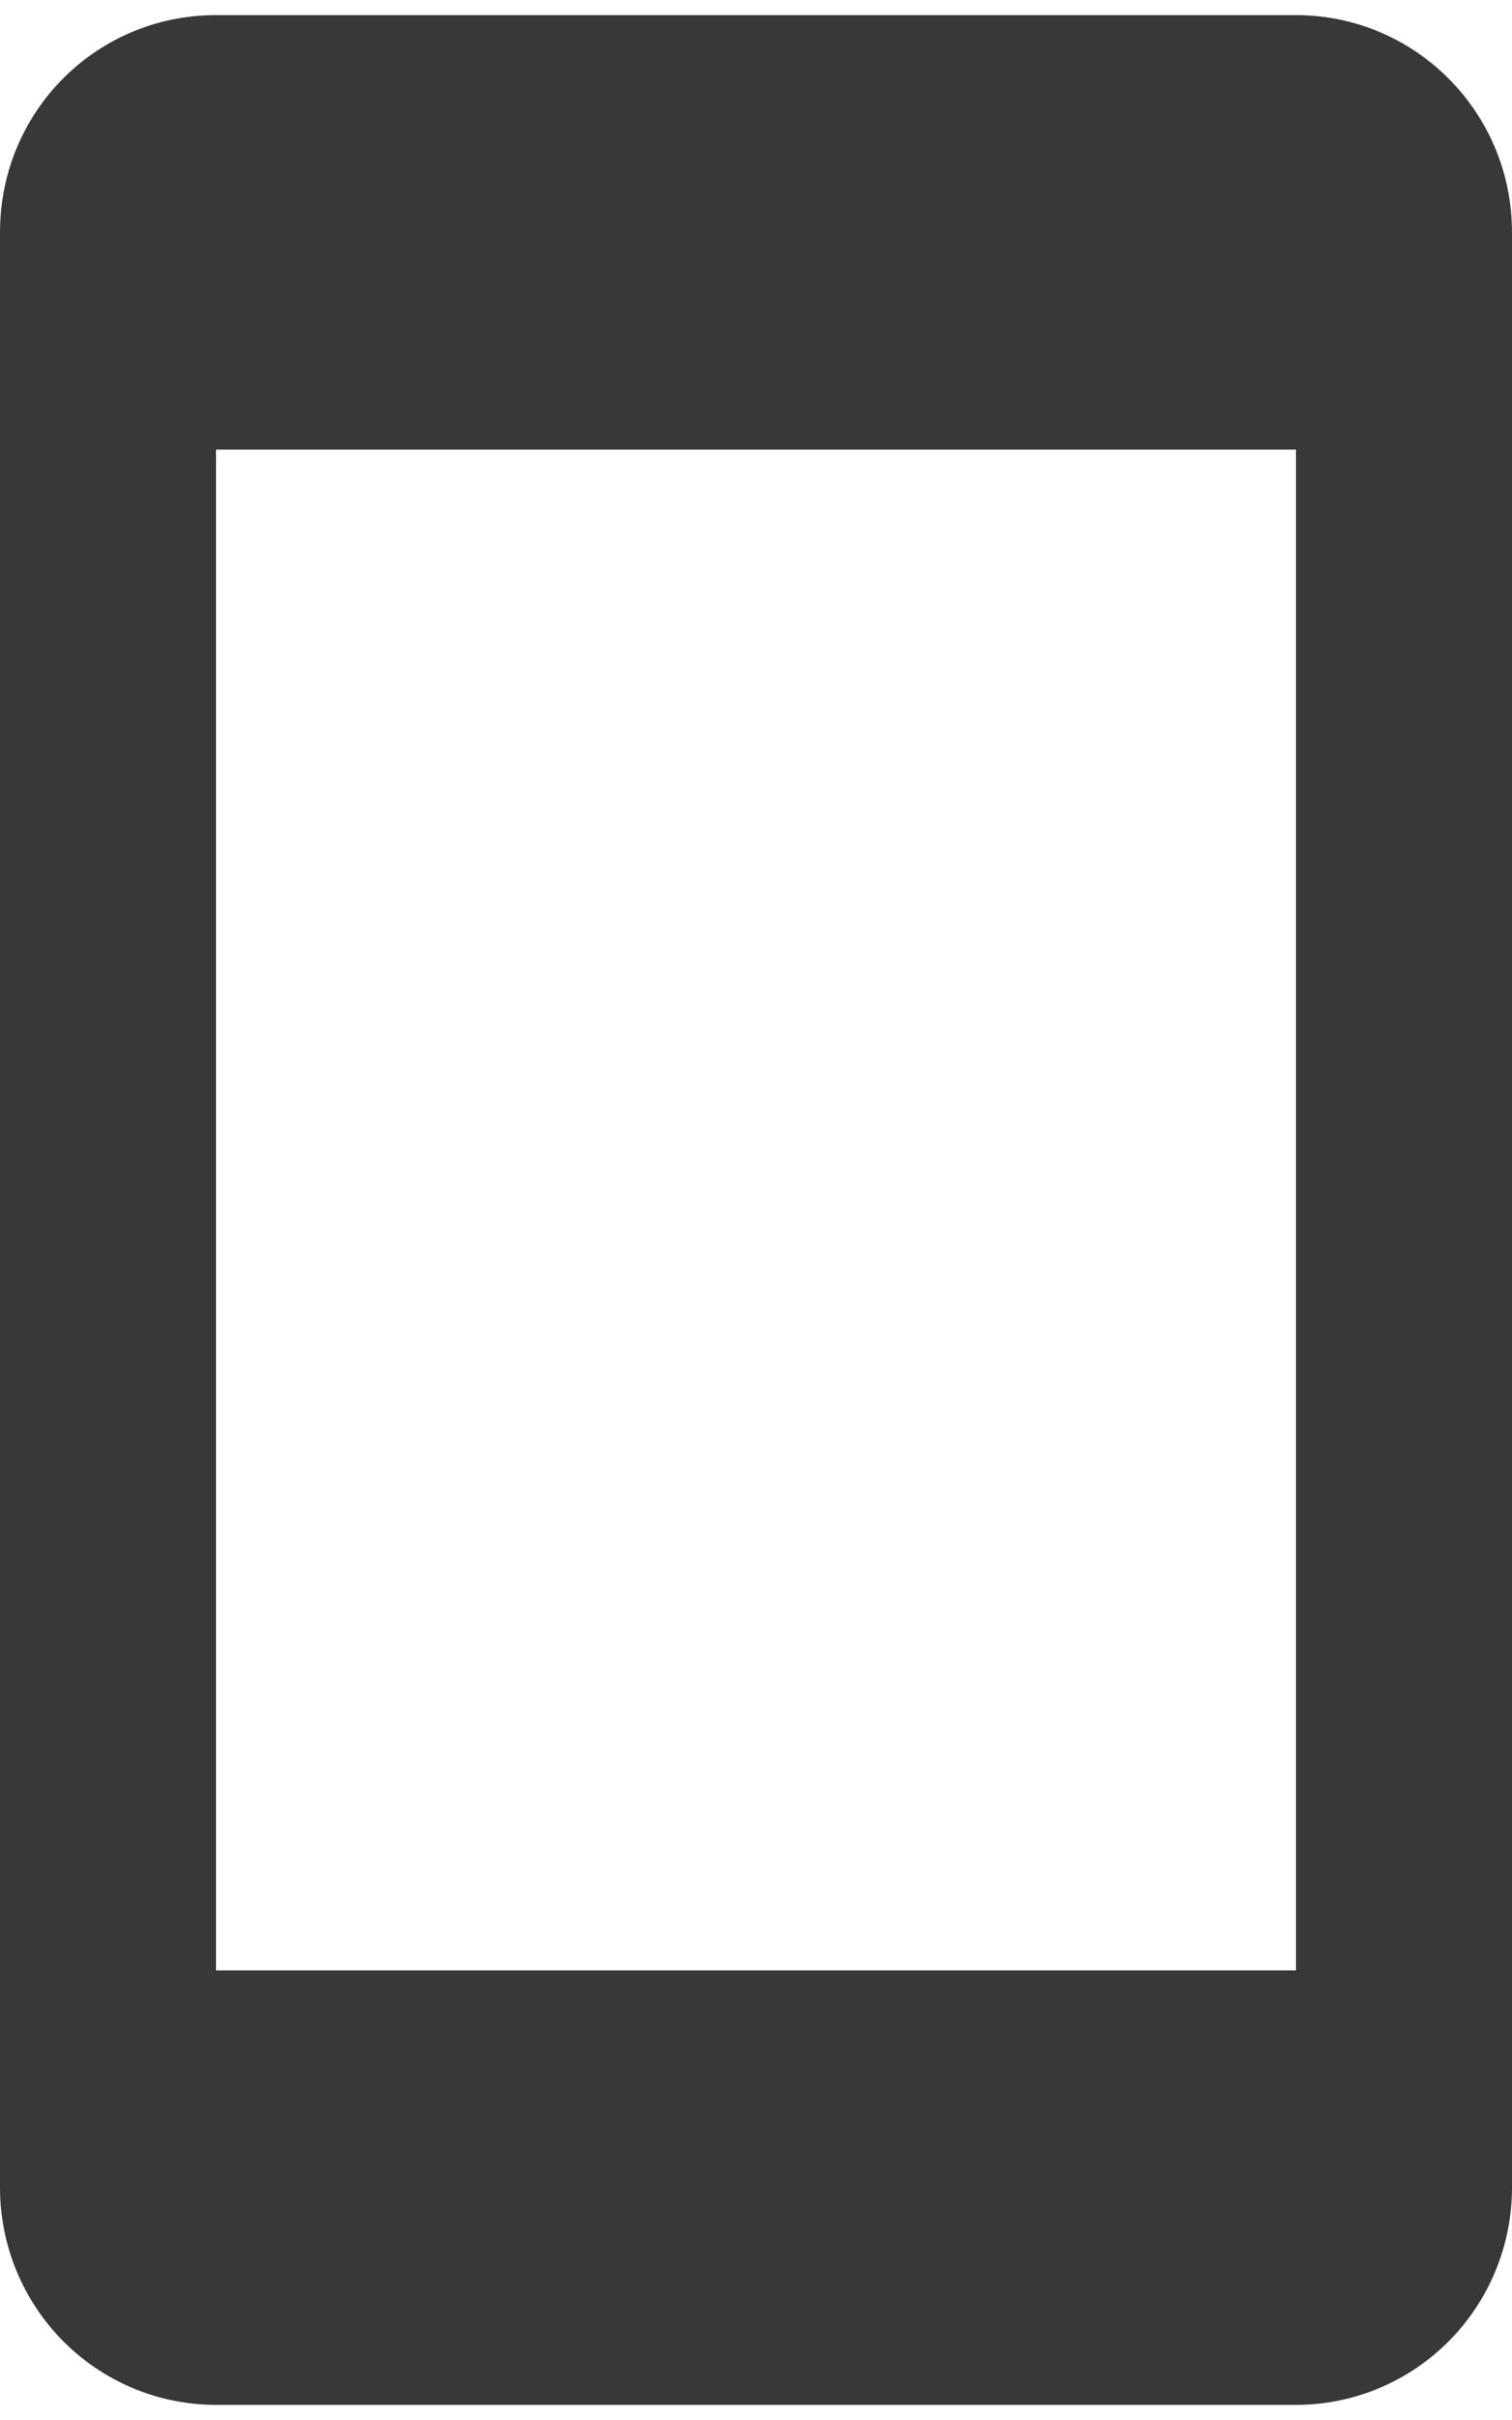
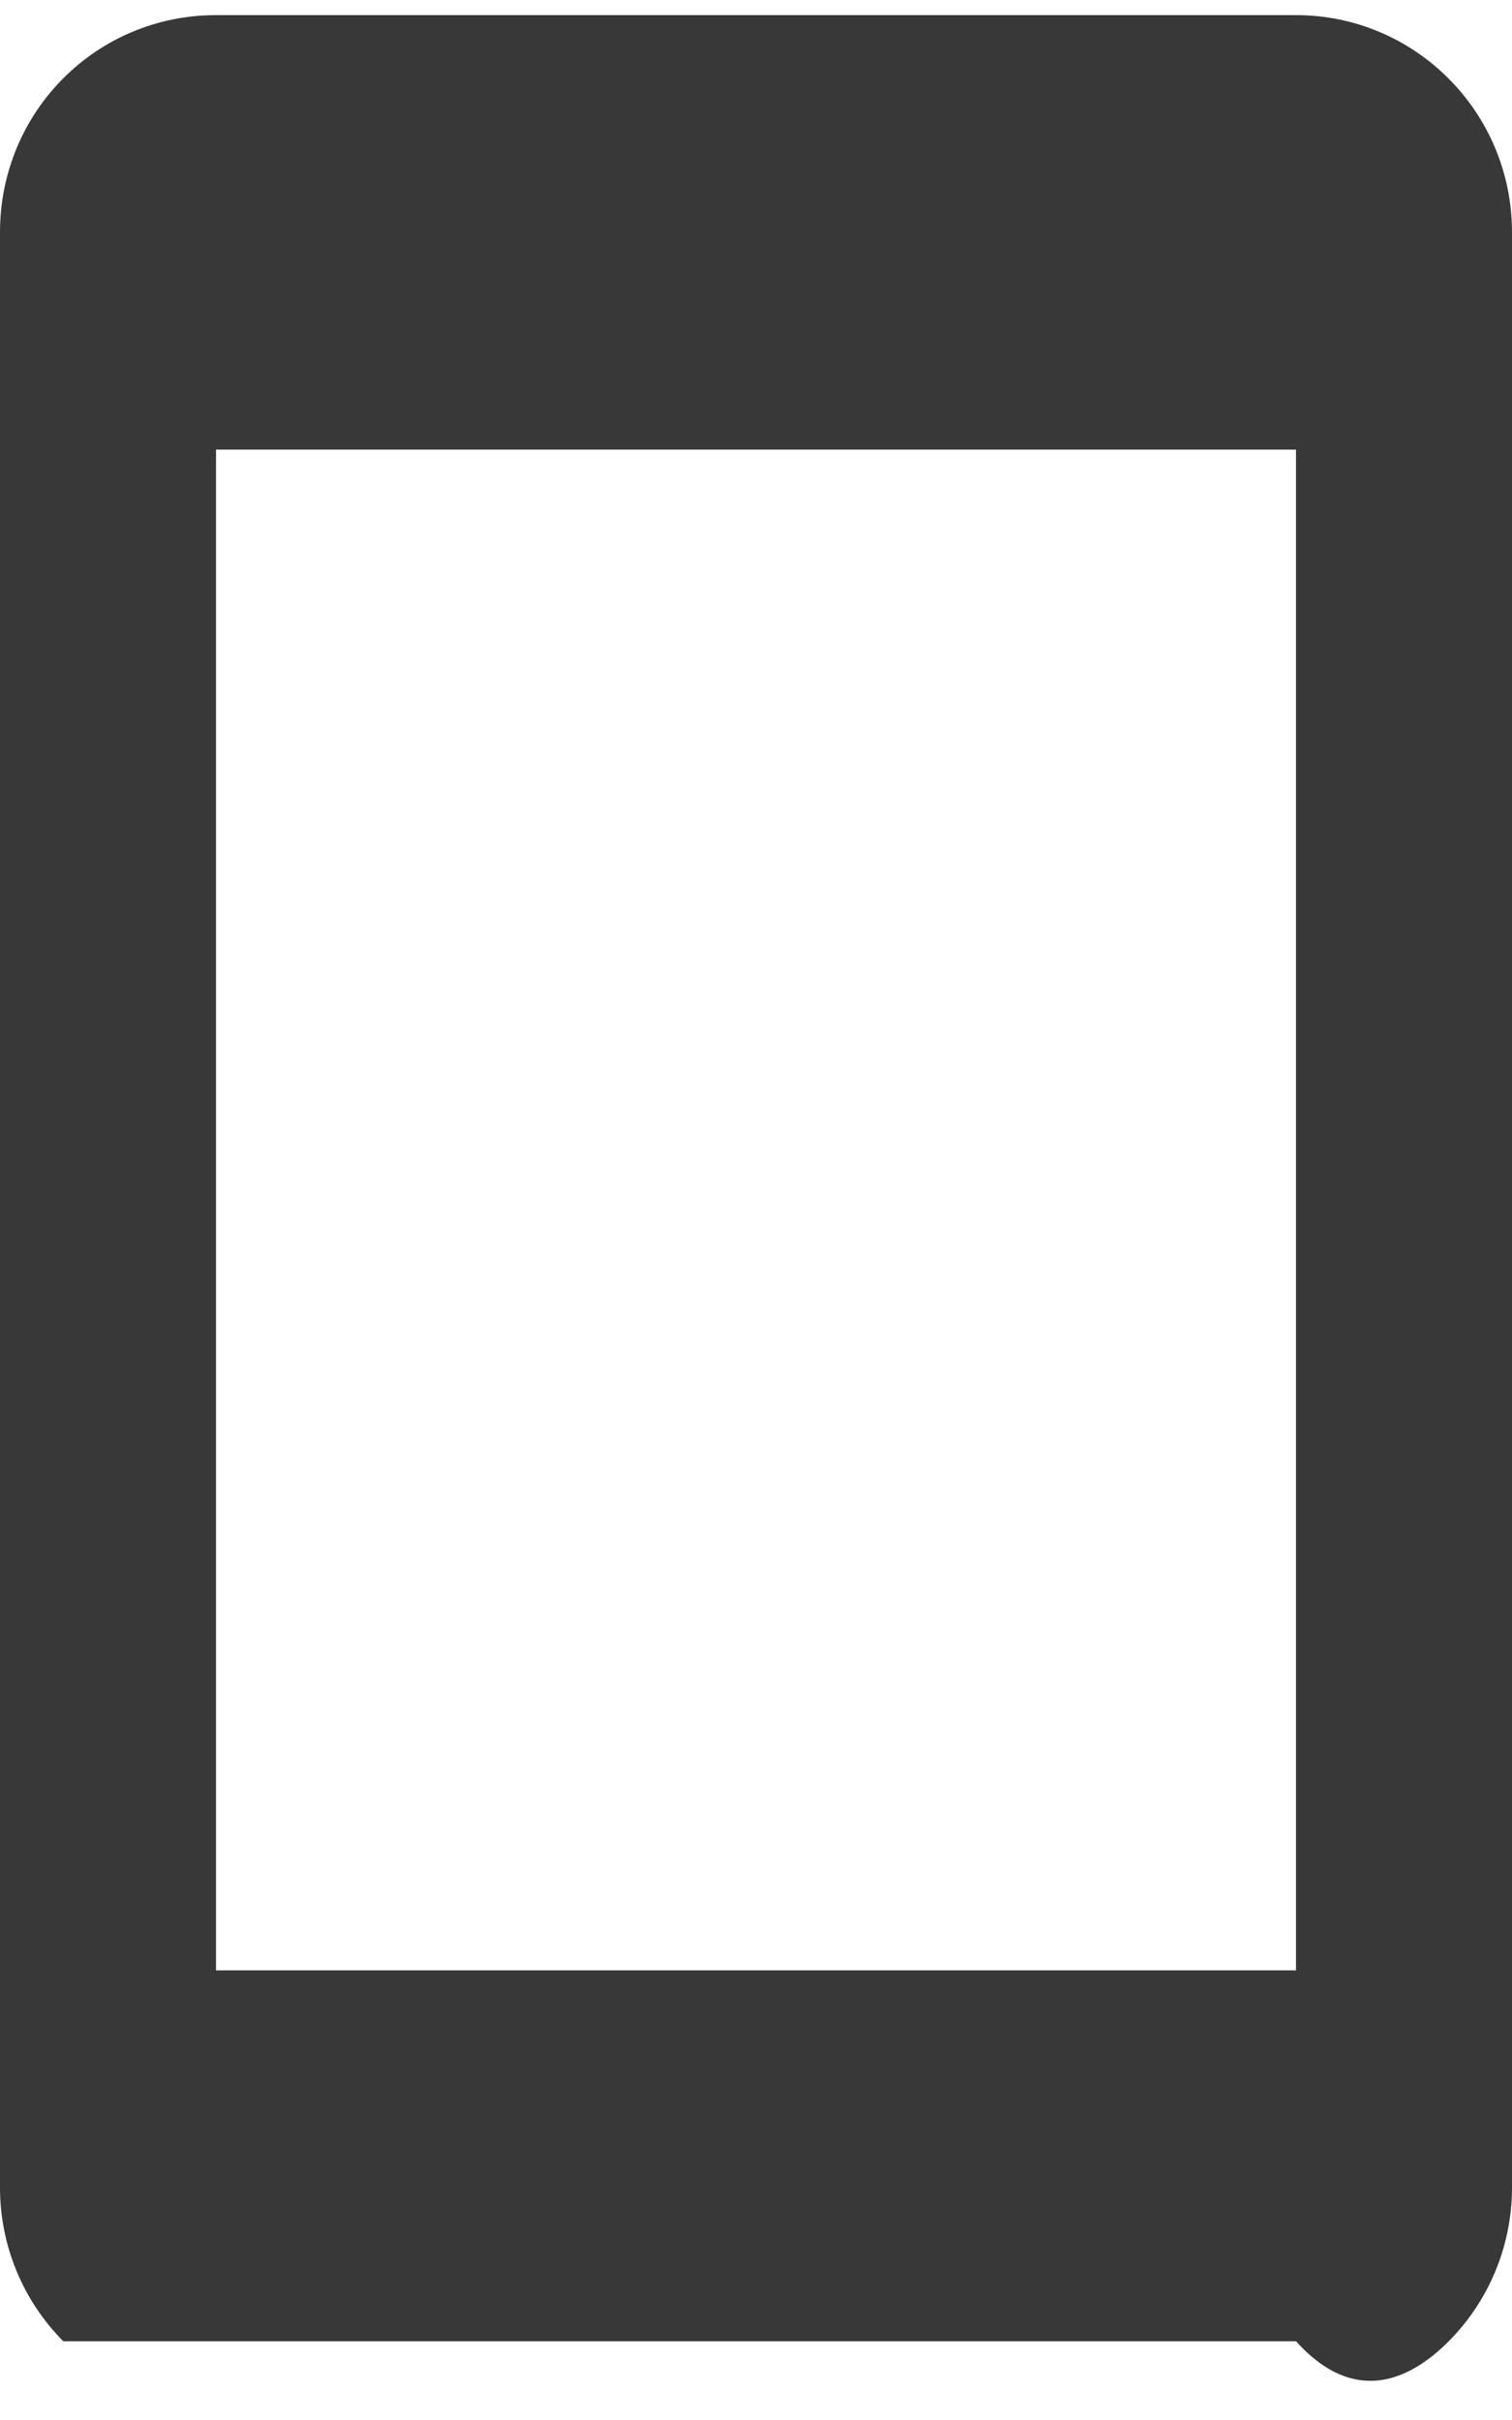
<svg xmlns="http://www.w3.org/2000/svg" width="50" height="80" viewBox="0 0 50 80" fill="none">
-   <path d="M42.857 65.136H7.143V14.864H42.857V65.136ZM42.857 0.5H7.143C3.179 0.5 0 3.696 0 7.682V72.318C0 74.223 0.753 76.05 2.092 77.397C3.432 78.743 5.248 79.5 7.143 79.5H42.857C44.752 79.5 46.568 78.743 47.908 77.397C49.247 76.05 50 74.223 50 72.318V7.682C50 3.696 46.786 0.5 42.857 0.5Z" fill="#383839" />
+   <path d="M42.857 65.136H7.143V14.864H42.857V65.136ZM42.857 0.5H7.143C3.179 0.5 0 3.696 0 7.682V72.318C0 74.223 0.753 76.05 2.092 77.397H42.857C44.752 79.5 46.568 78.743 47.908 77.397C49.247 76.05 50 74.223 50 72.318V7.682C50 3.696 46.786 0.5 42.857 0.5Z" fill="#383839" />
</svg>